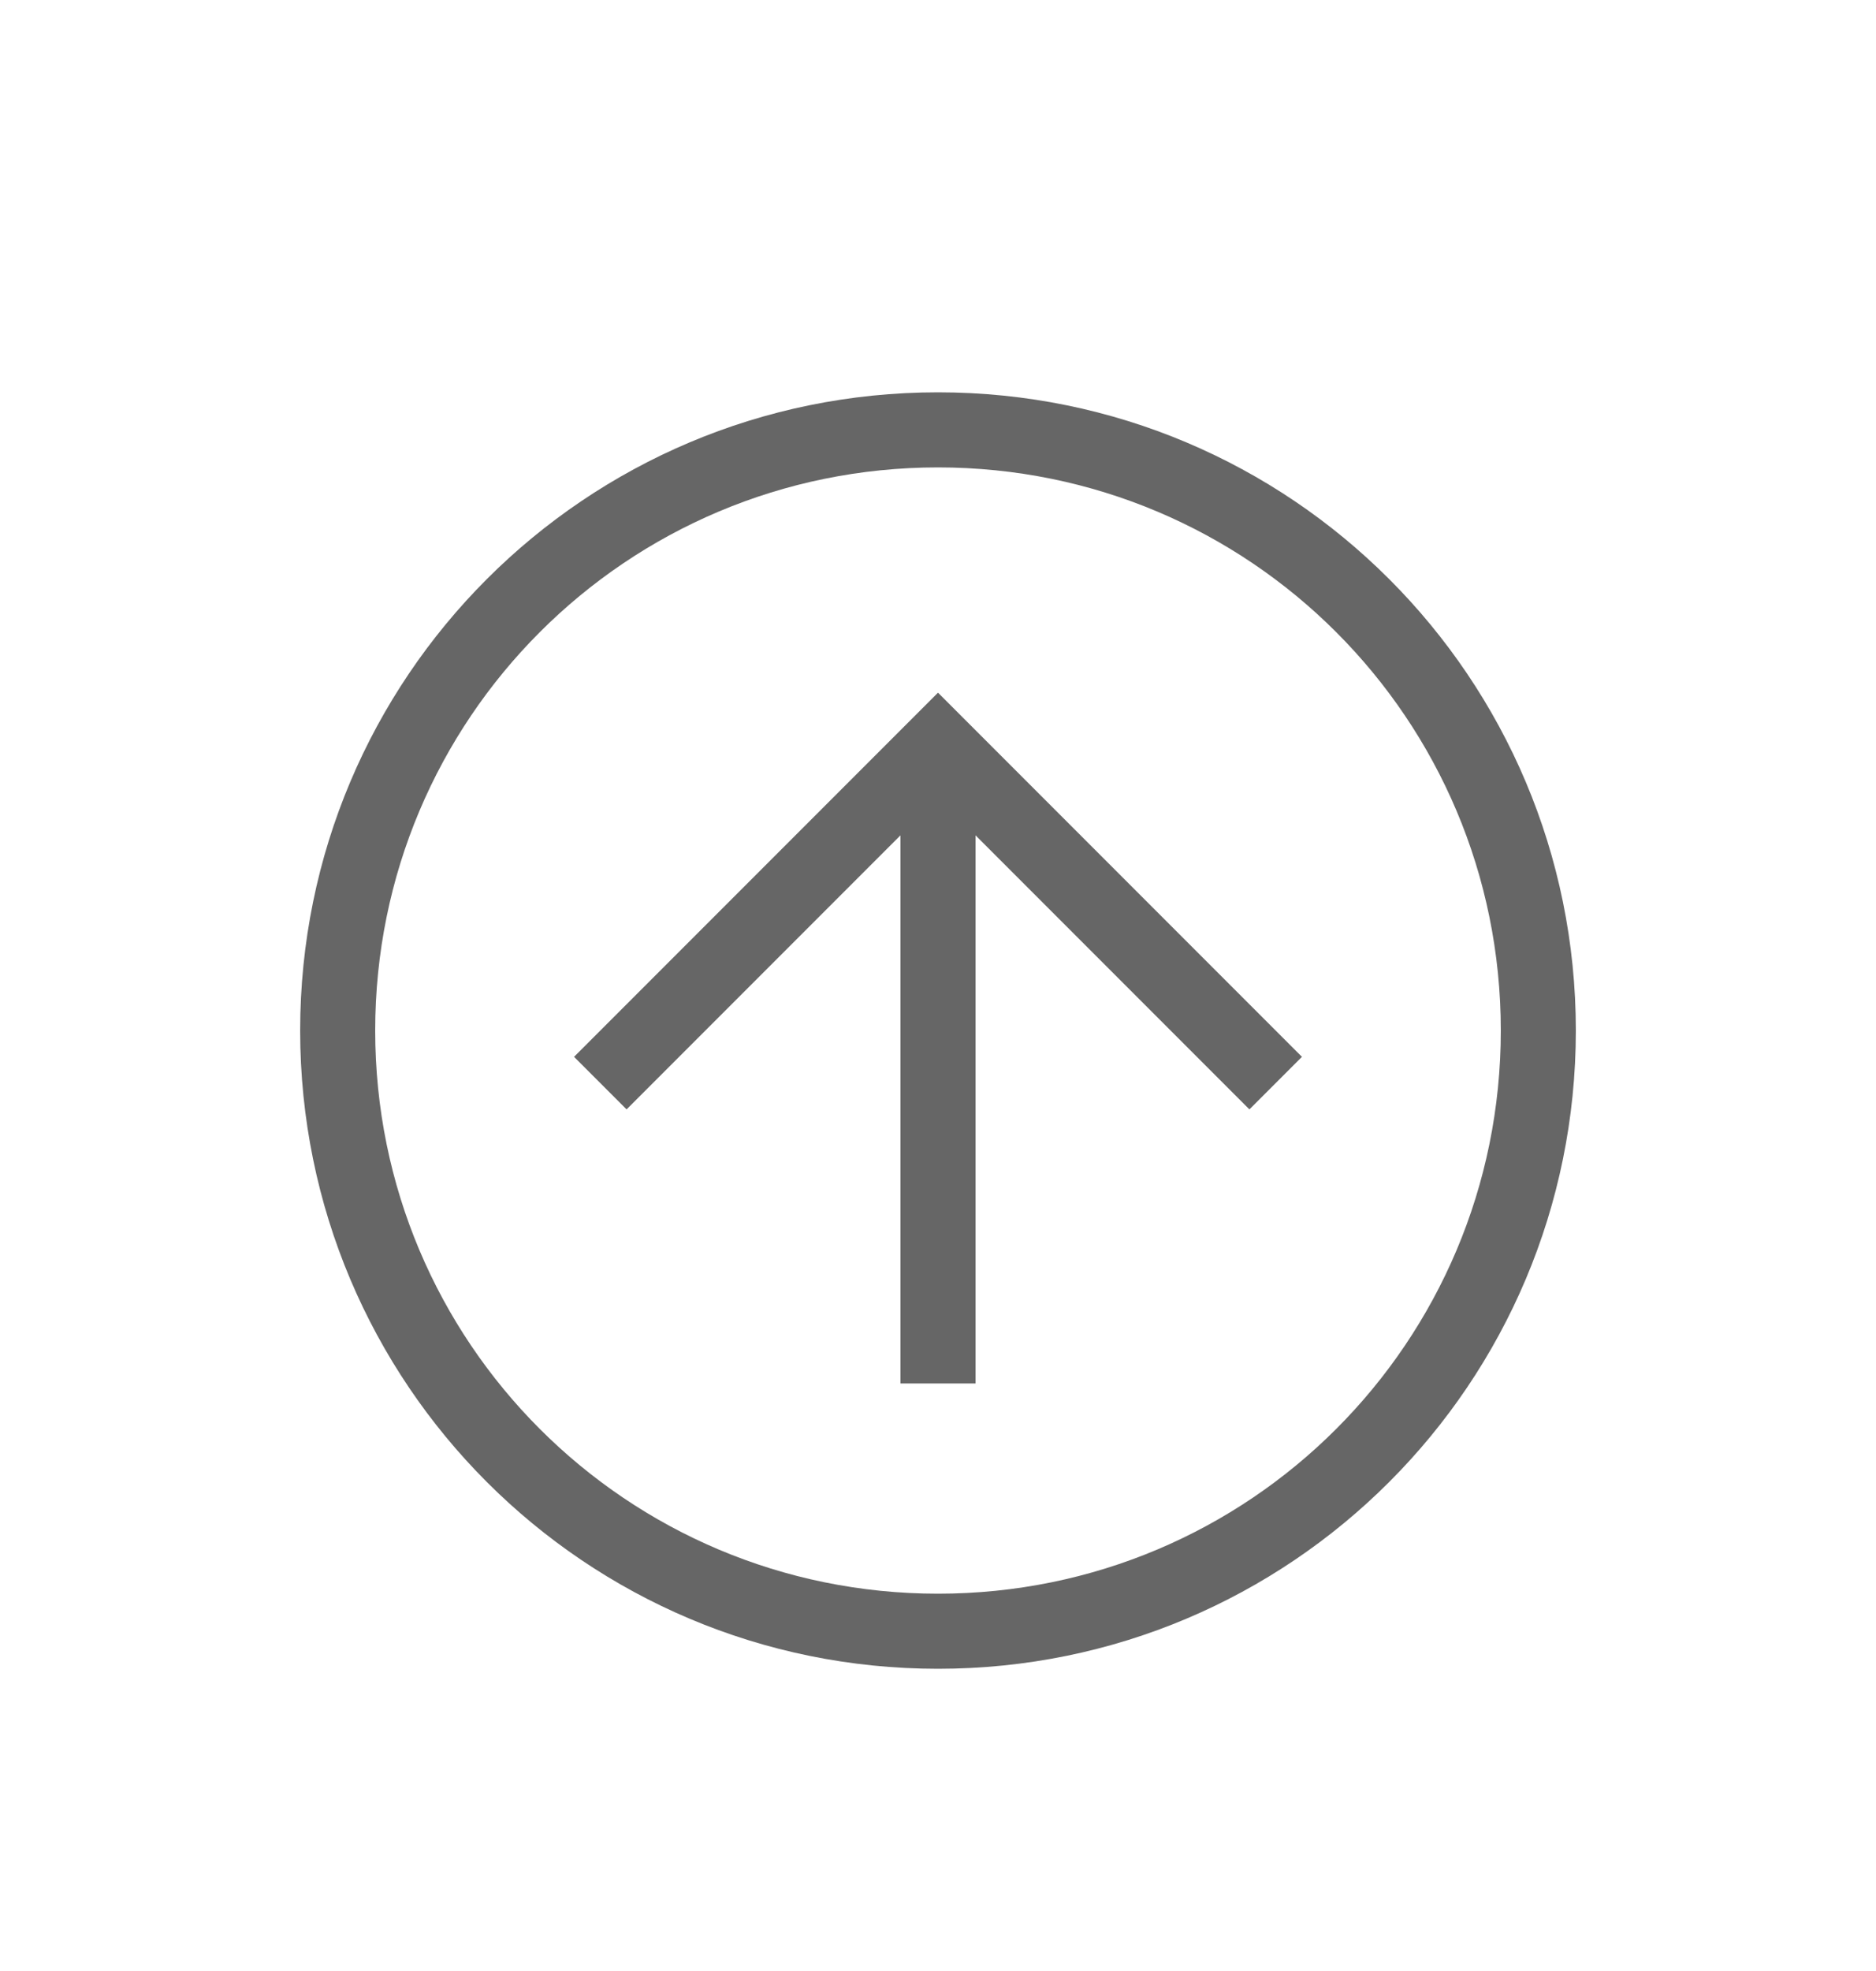
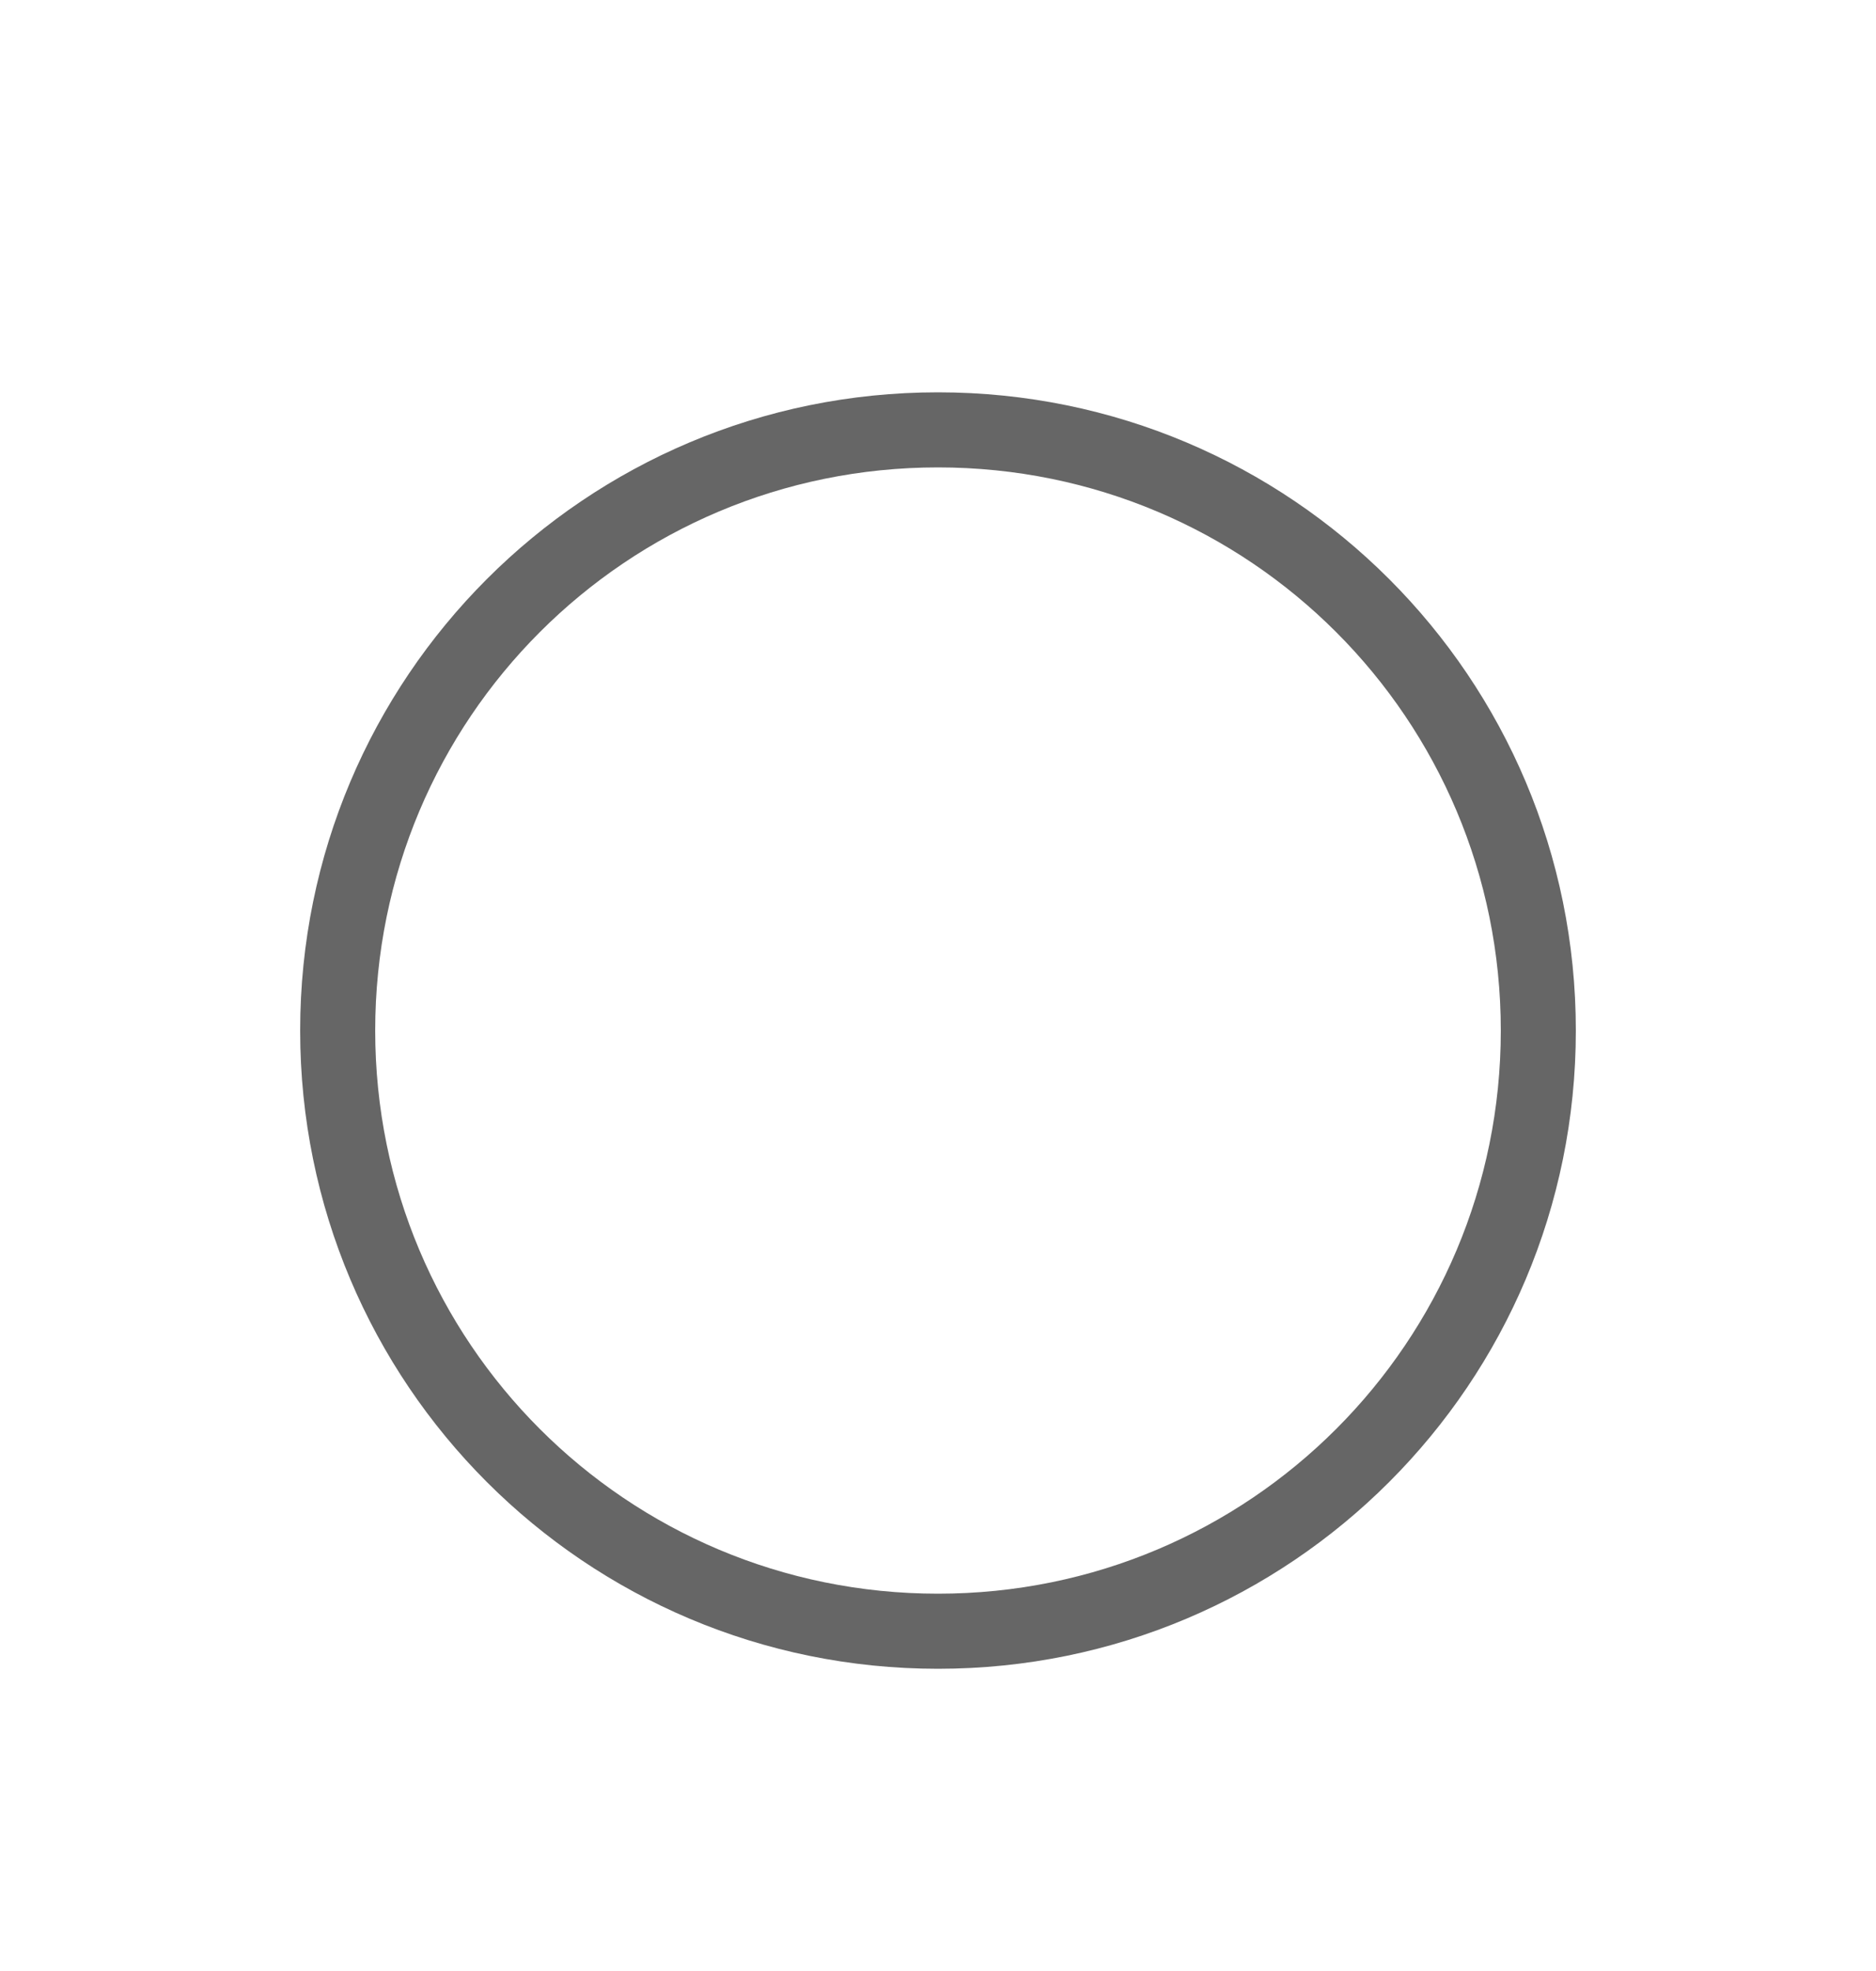
<svg xmlns="http://www.w3.org/2000/svg" width="20" height="21" viewBox="0 0 20 21" fill="none">
  <path d="M10 17.78C6.24 17.78 3.2 14.74 3.2 10.98C3.2 7.22 6.24 4.18 10 4.18C13.76 4.18 16.8 7.22 16.8 10.98C16.8 14.74 13.76 17.78 10 17.78ZM10 4.98C6.68 4.98 4 7.66 4 10.98C4 14.3 6.68 16.98 10 16.98C13.32 16.98 16 14.3 16 10.98C16 7.66 13.32 4.98 10 4.98Z" fill="#666666" />
-   <path d="M10 7.38L13.88 11.26L13.32 11.82L10 8.5L6.68 11.82L6.12 11.26L10 7.38Z" fill="#666666" />
-   <path d="M10.4 14.74L9.6 14.74L9.6 7.94L10.4 7.94L10.4 14.74Z" fill="#666666" />
</svg>